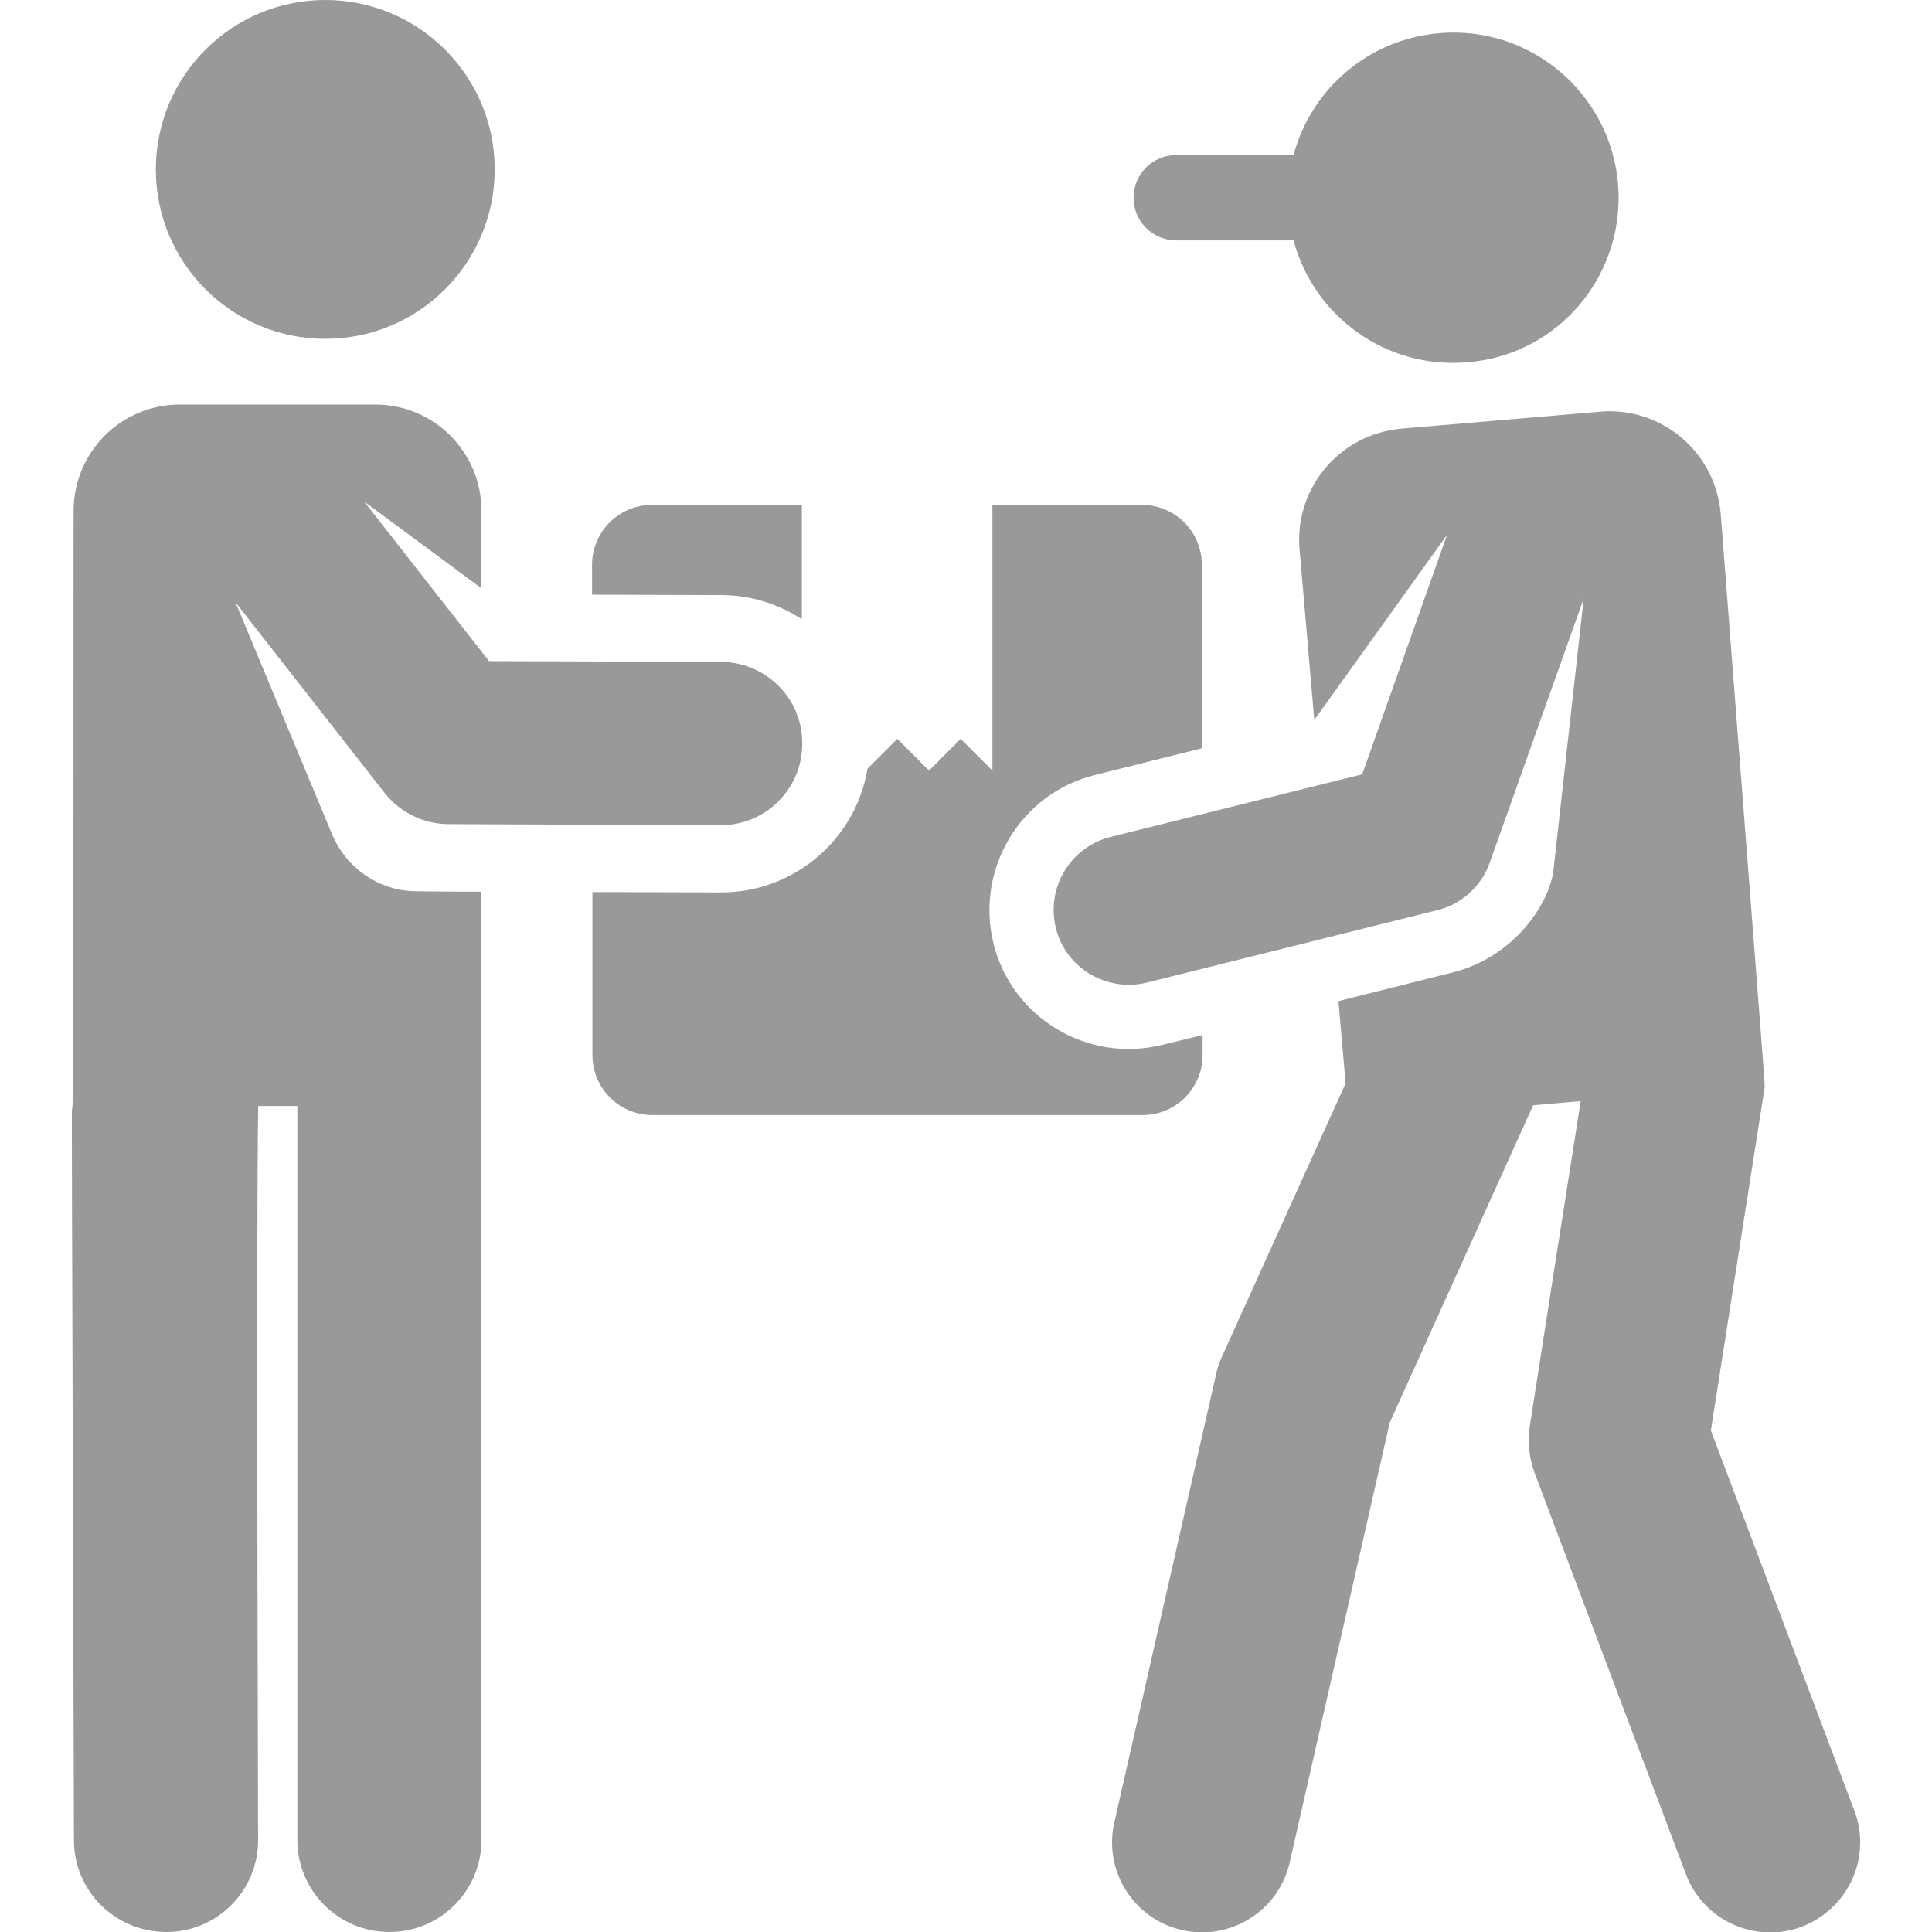
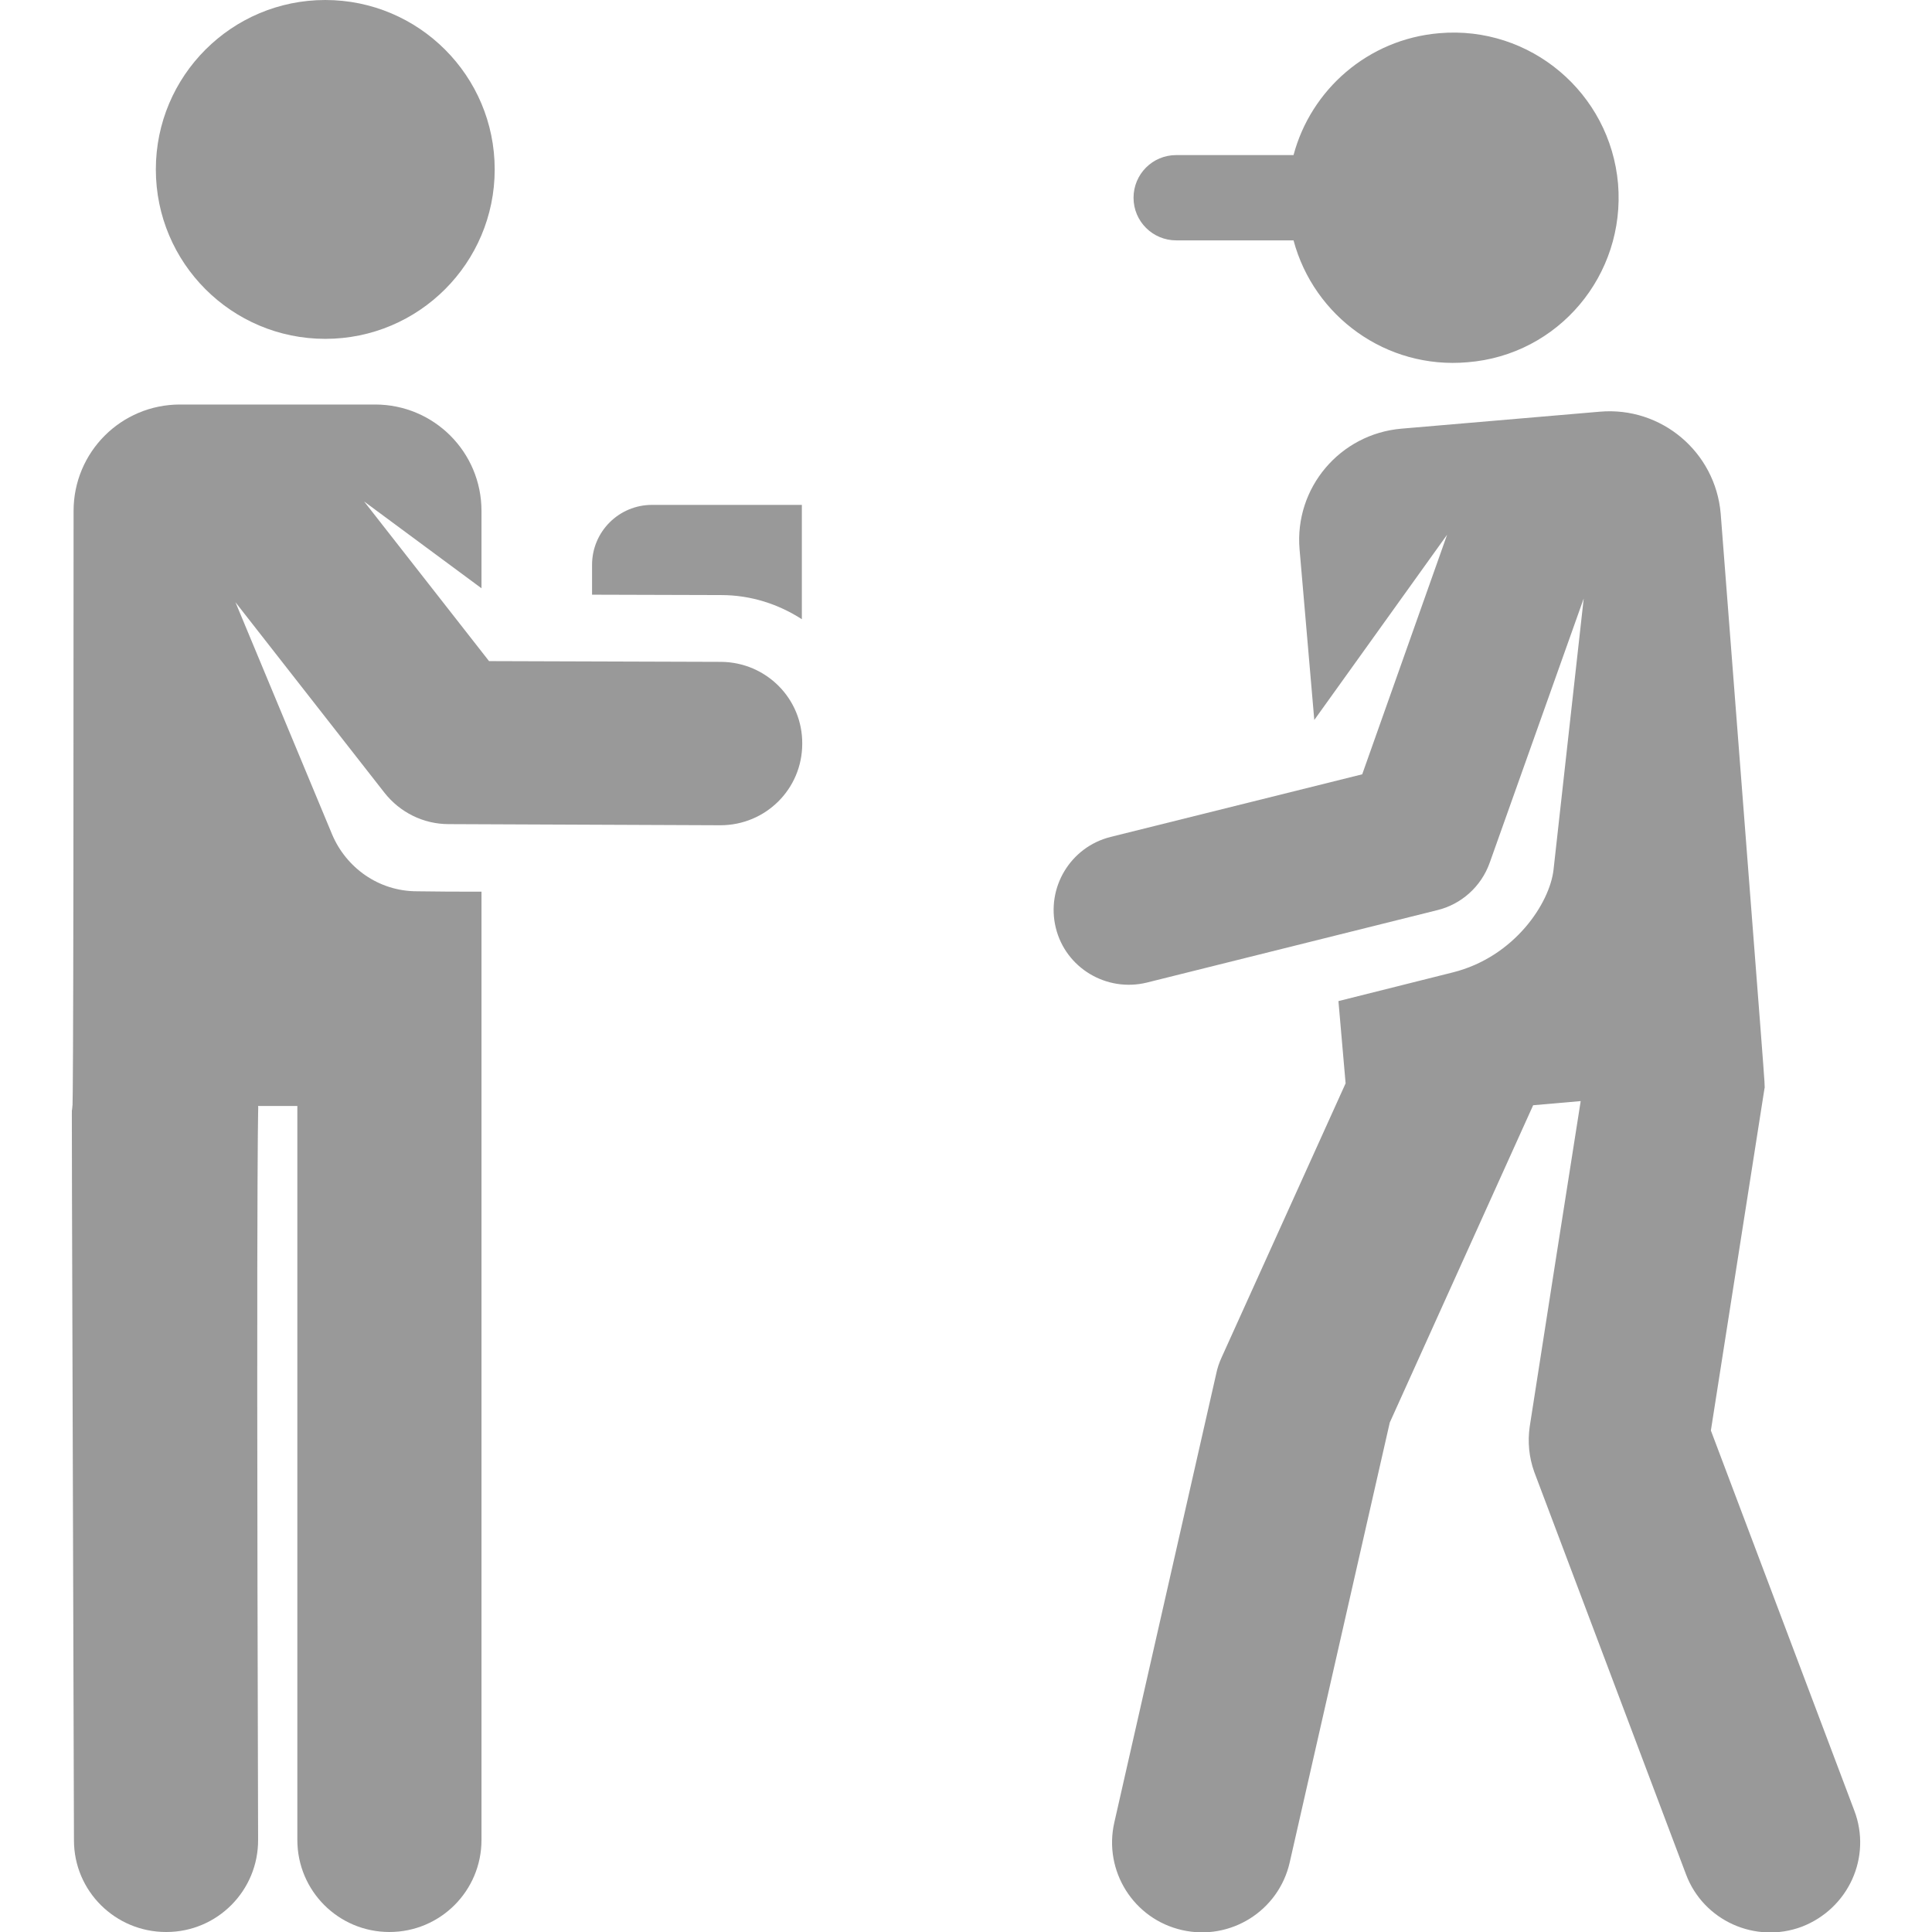
<svg xmlns="http://www.w3.org/2000/svg" version="1.1" id="Layer_1" x="0px" y="0px" viewBox="0 0 512 512" style="enable-background:new 0 0 512 512;" xml:space="preserve">
  <style type="text/css">
	.st0{fill:#999999;}
</style>
  <g>
    <g>
      <path class="st0" d="M428.8,48.7c-2.1-24.1-23.3-42-47.4-39.9c-18.9,1.6-34,15-38.6,32.3h-31.1c-6.3,0-11.3,5.1-11.3,11.3    c0,6.3,5.1,11.3,11.3,11.3h31.1c5.4,20.2,24.6,34.2,46.1,32.3C413,94.1,430.8,72.9,428.8,48.7z" />
    </g>
  </g>
  <g>
    <g>
      <path class="st0" d="M172.8,133.8c-8.8,0-15.9,7.1-15.9,15.9v7.9l34.2,0.1c7.9,0,15.2,2.4,21.4,6.4c0-14.2,0-27.2,0-30.3H172.8z" />
    </g>
  </g>
  <g>
    <g>
-       <path class="st0" d="M308,276.9c-19.7,4.9-39.8-7.1-44.7-26.8c-4.9-19.7,7.1-39.8,26.8-44.7l28.4-7.1v-48.6    c0-8.8-7.1-15.9-15.9-15.9H263c0,9.5,0,63.3,0,70.4l-8.4-8.4l-8.4,8.4l-8.4-8.4l-7.9,7.9c-3.1,18.7-19.4,32.9-39,32.8l-33.9-0.1    v43.2c0,8.8,7.1,15.9,15.9,15.9h129.9c8.8,0,15.9-7.1,15.9-15.9v-5.3L308,276.9z" />
-     </g>
+       </g>
  </g>
  <g>
    <g>
      <path class="st0" d="M491.4,479.8l-38-100.7l14.2-90.6c0.2-1.1,0.7,7.1-11.6-152.4c-1.4-16.3-15.7-28.4-32-27l-52.6,4.5    c-16.3,1.4-28.4,15.7-27,32l3.9,45.2l35.2-49.1L361,205.2l-66.7,16.6c-10.7,2.7-17.1,13.5-14.5,24.1c2.6,10.6,13.4,17.1,24.1,14.5    l77-19.2c6.2-1.5,11.6-6.1,13.9-12.6l24.9-70l-8,71.9c-1,8.8-10.3,23.1-26.7,27.2l-30.3,7.6l1.9,21.8l-32.8,72.5    c-0.7,1.5-1.2,3-1.5,4.5l-27,118.9c-2.9,12.8,5.1,25.6,18,28.5c12.8,2.9,25.6-5.1,28.5-18l26.5-116.5l38-84.1l12.6-1.1    c-2.8,17.7-10.8,68.7-13.5,86.2c-0.6,4.1-0.2,8.2,1.2,12.1l40.2,106.6c4.6,12.3,18.4,18.5,30.7,13.9    C489.9,505.8,496.1,492.1,491.4,479.8z" />
    </g>
  </g>
  <g>
    <g>
      <path class="st0" d="M191.1,175.4l-61.5-0.2l-33.1-42.3l31.1,23v-20.5c0-15.6-12.6-28.2-28.2-28.2H47.7    c-15.6,0-28.2,12.6-28.2,28.2c0,338.4-1.1-34.8,0.1,352.3c0,13.5,11,24.3,24.4,24.3c0,0,0,0,0.1,0c13.5,0,24.4-11,24.3-24.5    c-0.6-206.3,0.2-192.6,0-194.4h10.4l0,194.5c0,13.5,10.9,24.4,24.4,24.4c13.5,0,24.4-10.9,24.4-24.4l0-251.3c-6.5,0-11,0-17.1-0.1    c-10.2,0-18.8-6.3-22.5-15.1l-25.6-61.5l39.5,50.5c4.1,5.2,10.3,8.3,17,8.3l72,0.3c12,0,21.7-9.6,21.7-21.6    C212.7,185.2,203.1,175.5,191.1,175.4z" />
    </g>
  </g>
  <g>
    <g>
      <circle class="st0" cx="86.2" cy="44.9" r="44.9" />
    </g>
  </g>
</svg>